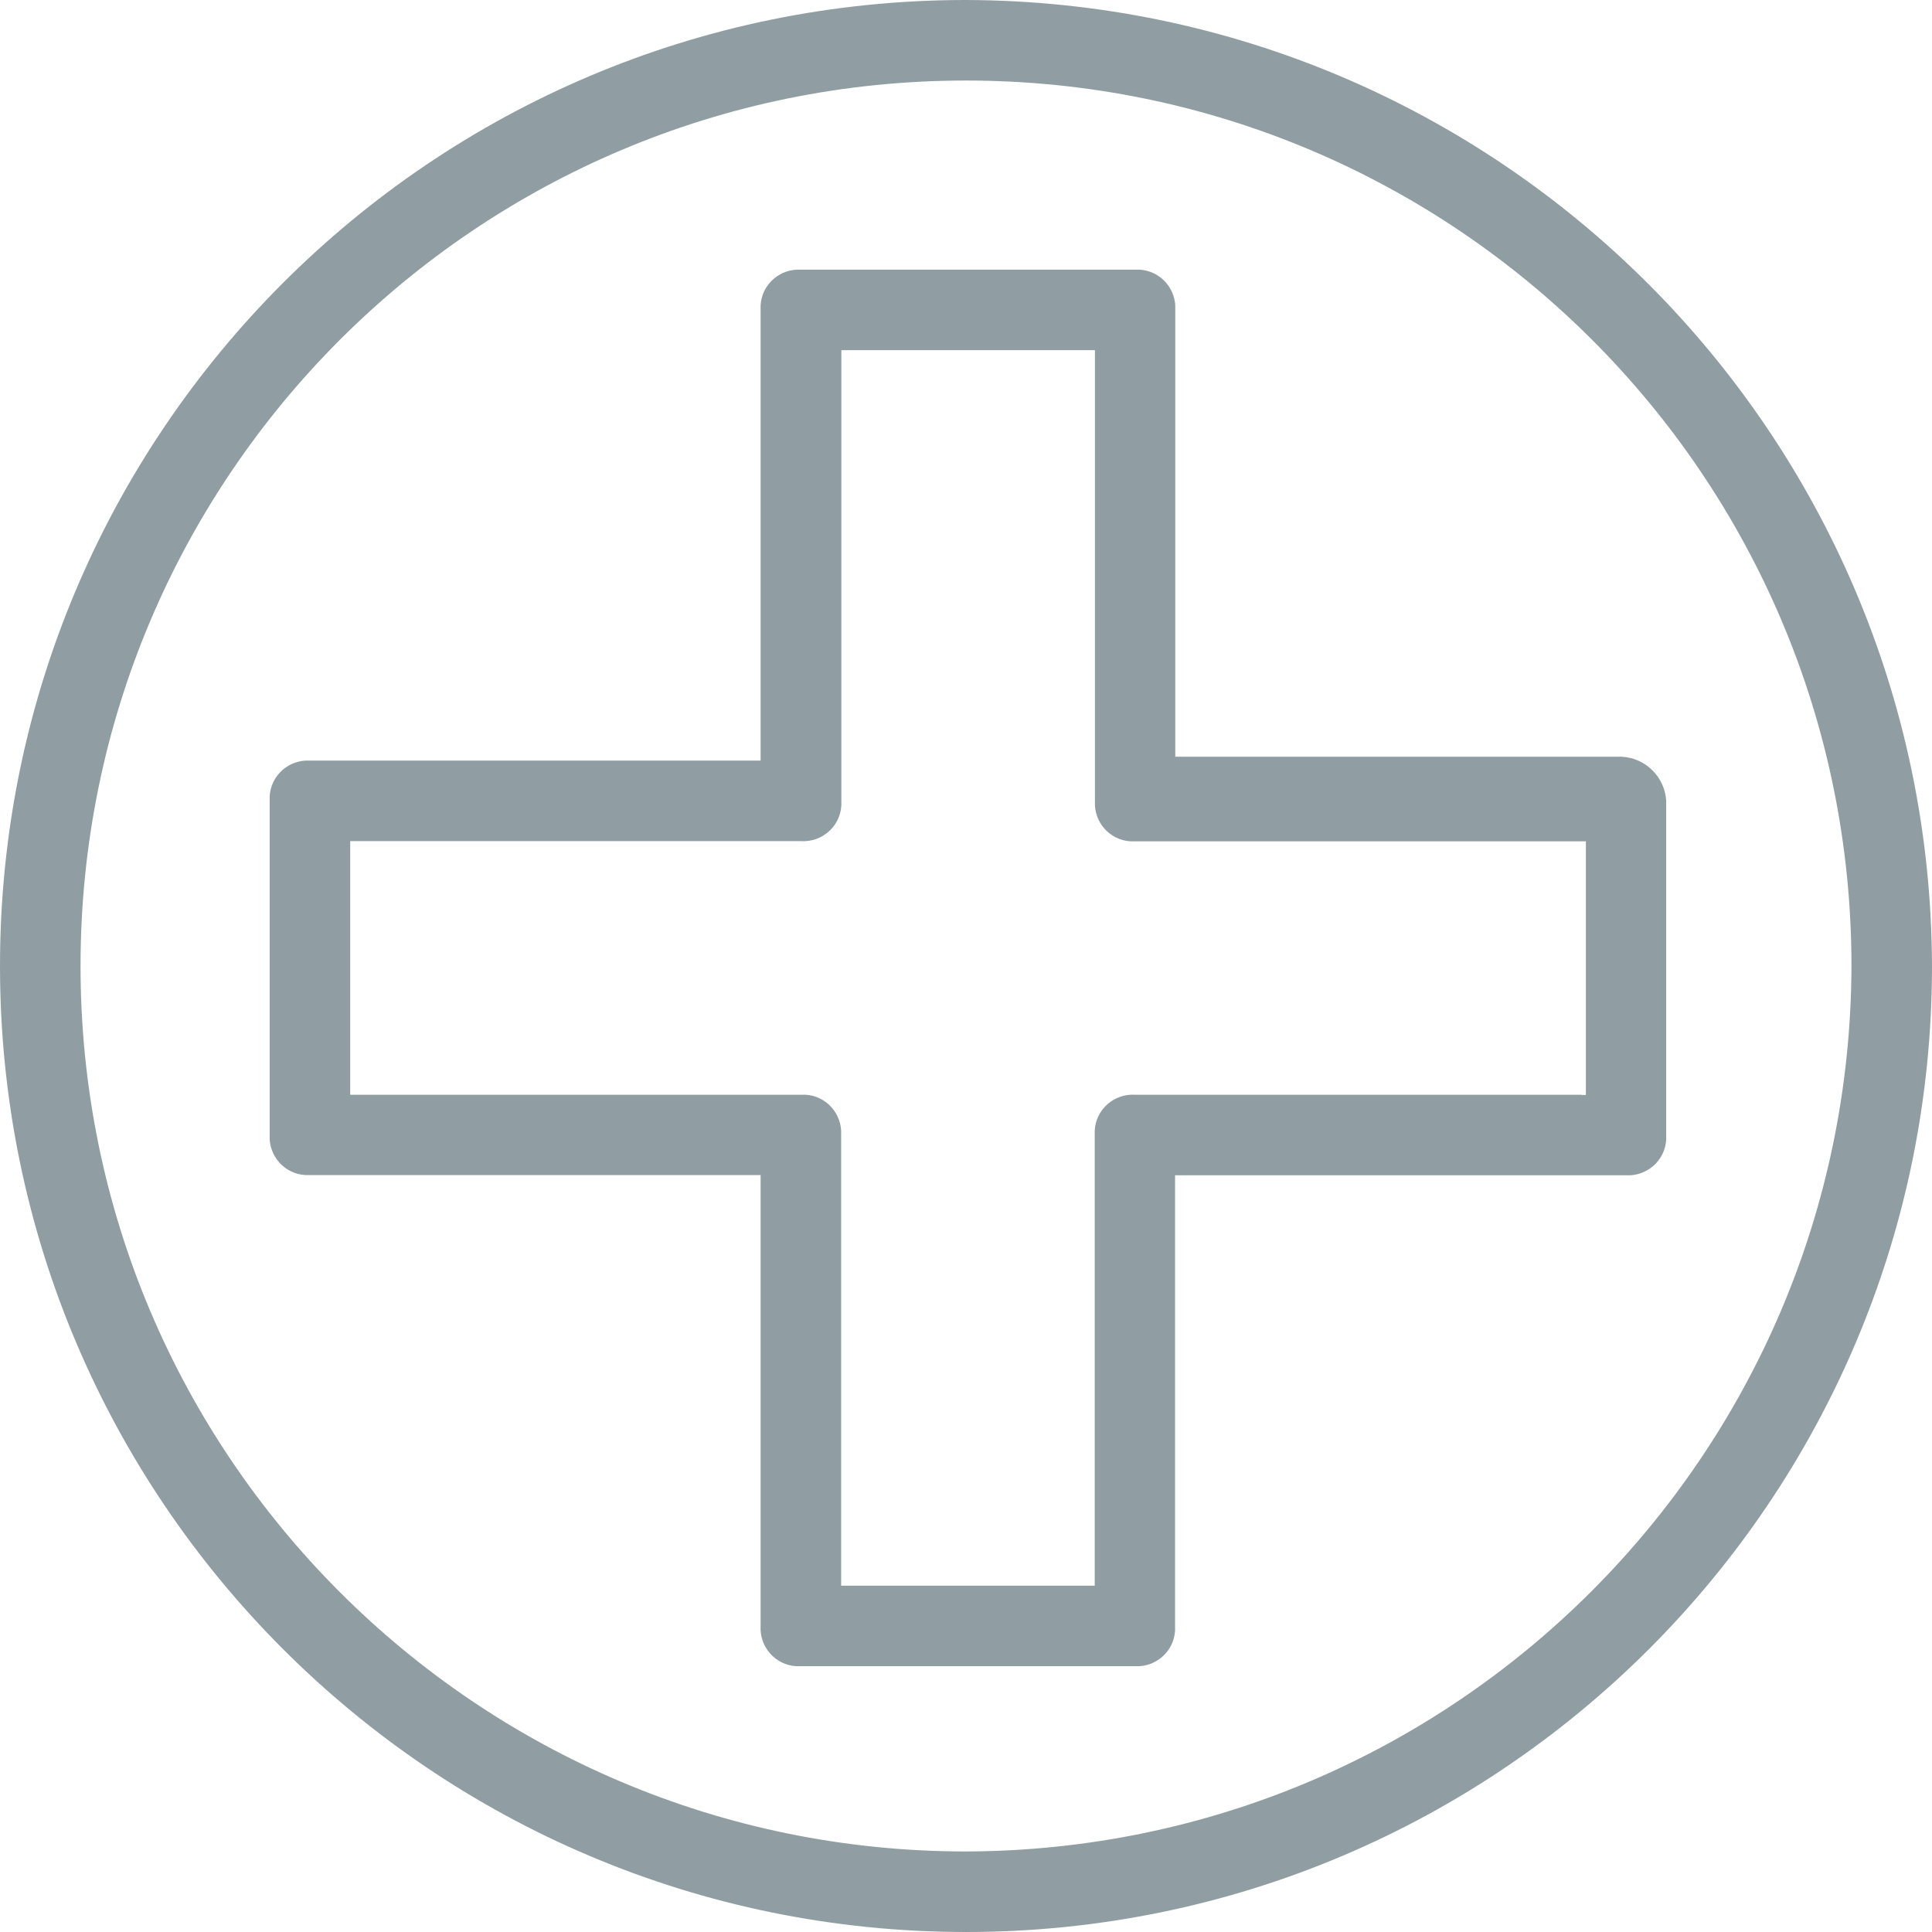
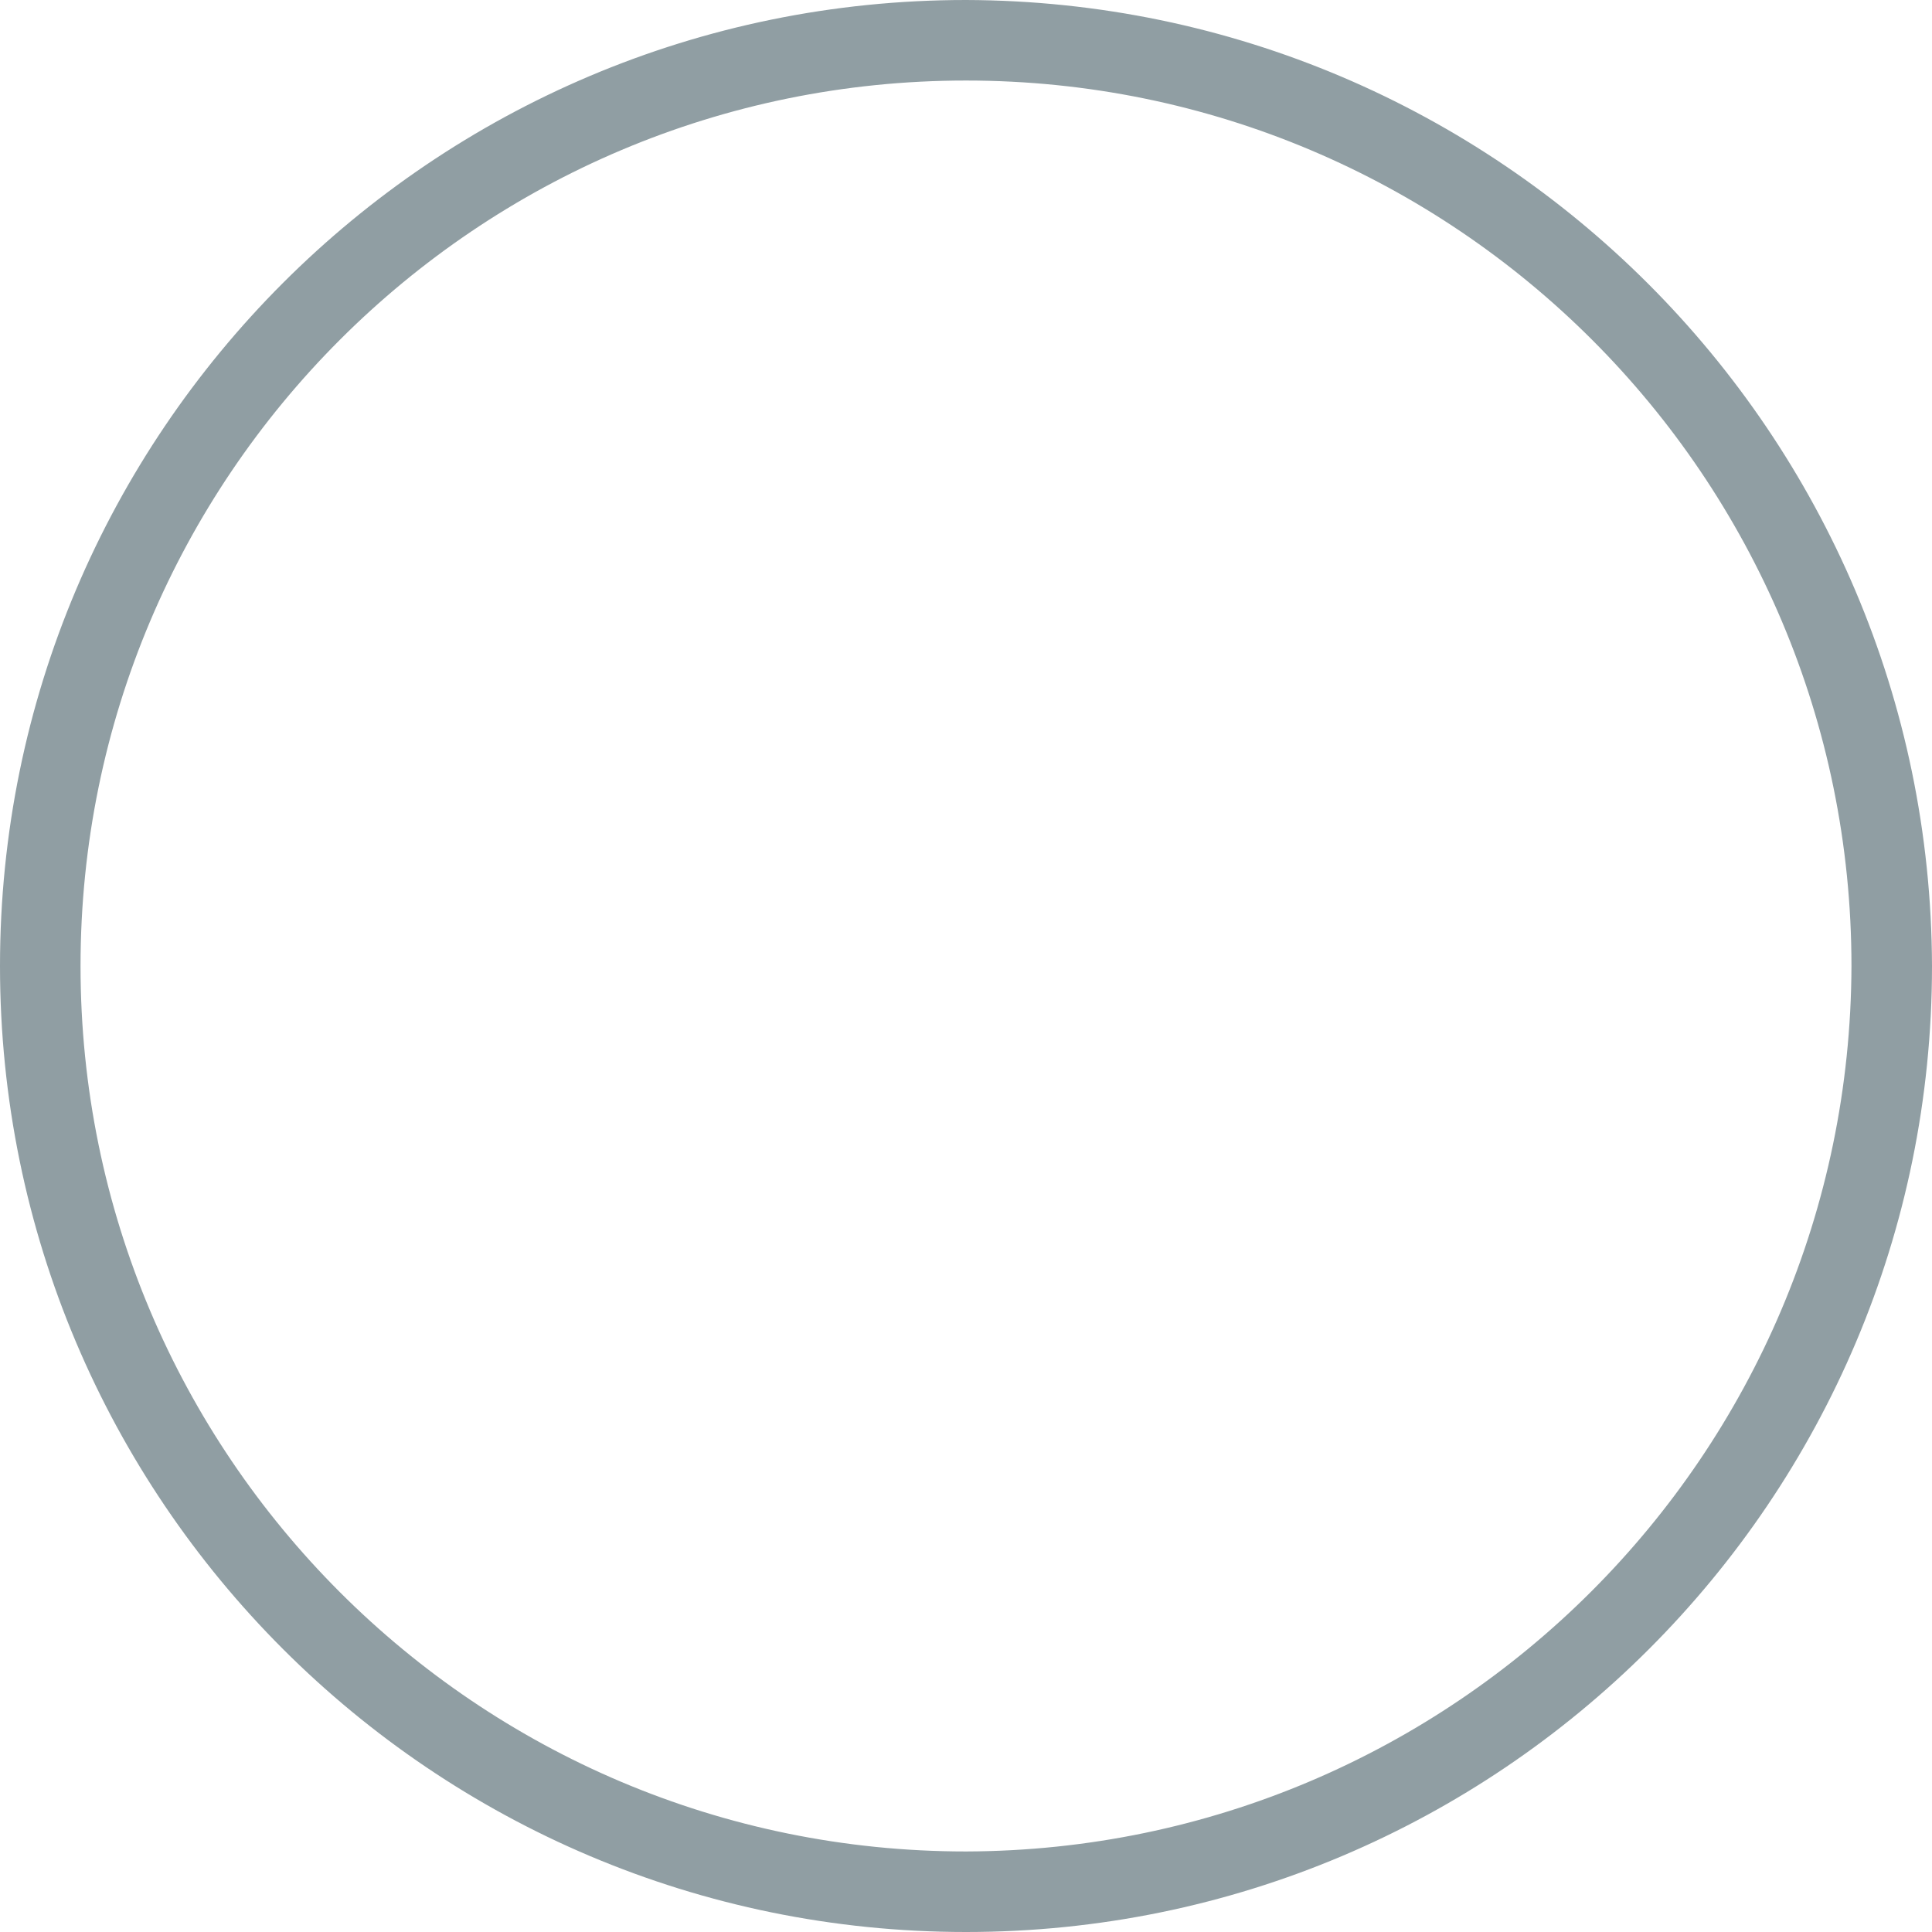
<svg xmlns="http://www.w3.org/2000/svg" enable-background="new 0 0 95 95" height="95" viewBox="0 0 95 95" width="95">
  <g fill="#909ea3">
-     <path d="m79.76 37.21h-21.97v-21.97c.06-1.03-.72-1.92-1.75-1.98-.07 0-.15 0-.22 0h-16.44c-1.03-.06-1.92.72-1.98 1.75v.22 22.17h-22.16c-1.03-.06-1.92.72-1.98 1.75v.22 16.43c-.06 1.03.72 1.92 1.75 1.98h.22 22.17v22.17c-.06 1.03.72 1.92 1.75 1.98h.22 16.43c1.03.06 1.92-.72 1.98-1.75 0-.07 0-.15 0-.22v-22.17h22.17c1.03.06 1.92-.72 1.98-1.75 0-.07 0-.15 0-.22v-16.44c-.07-1.17-1-2.1-2.17-2.17m-1.98 16.62h-21.97c-1.03-.06-1.92.72-1.98 1.75v.22 22.17h-12.47v-22.16c.06-1.03-.72-1.92-1.75-1.98-.08 0-.15 0-.23 0h-22.16v-12.47h22.17c1.03.06 1.92-.72 1.98-1.75 0-.08 0-.15 0-.23v-22.16h12.47v22.17c-.06 1.03.72 1.92 1.75 1.98h.22 22.17v12.47h-.2z" />
    <path d="m47.5 0c-26.23 0-47.5 21.27-47.5 47.5s21.27 47.5 47.5 47.5 47.5-21.27 47.5-47.5c-.08-26.2-21.3-47.42-47.5-47.5m0 91.04c-24.05 0-43.54-19.49-43.54-43.54s19.49-43.54 43.54-43.54 43.54 19.49 43.54 43.54c-.07 24.02-19.52 43.47-43.54 43.54" />
  </g>
</svg>